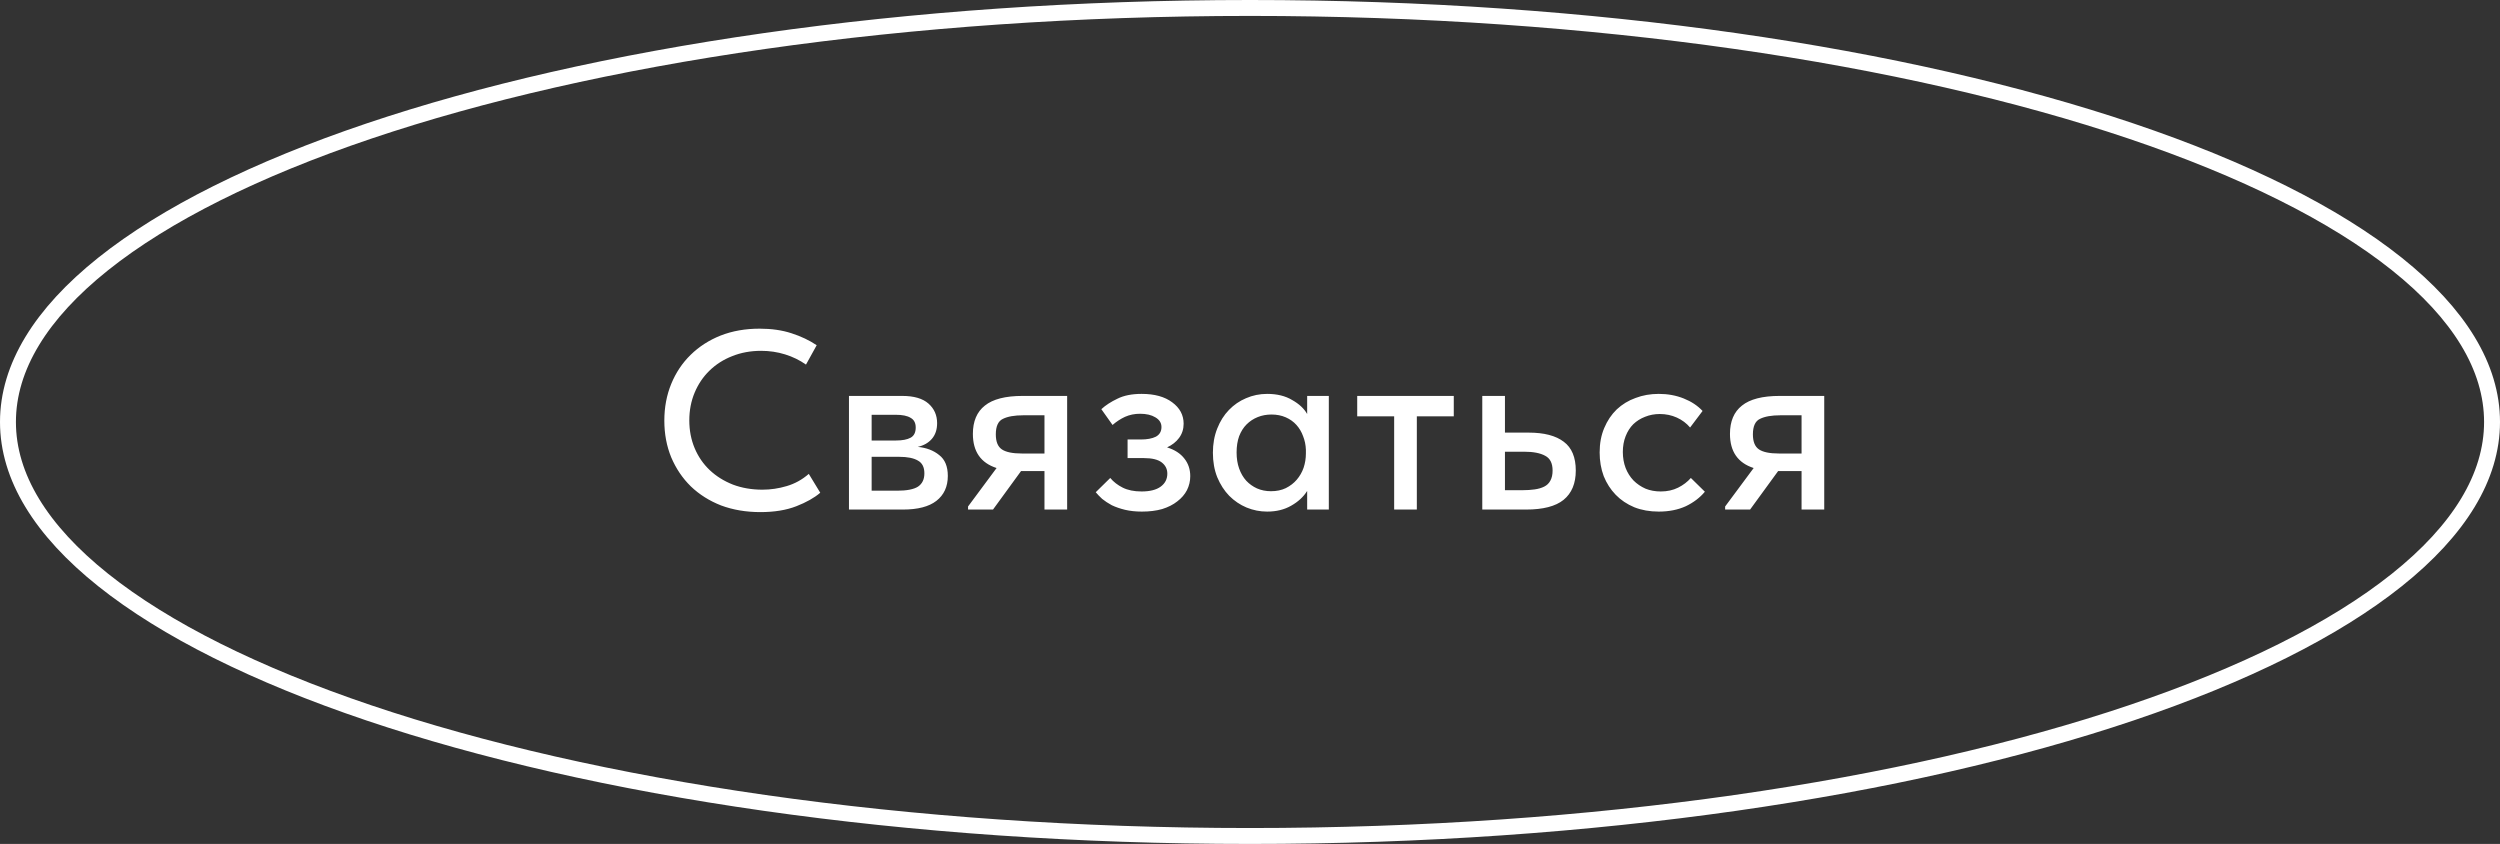
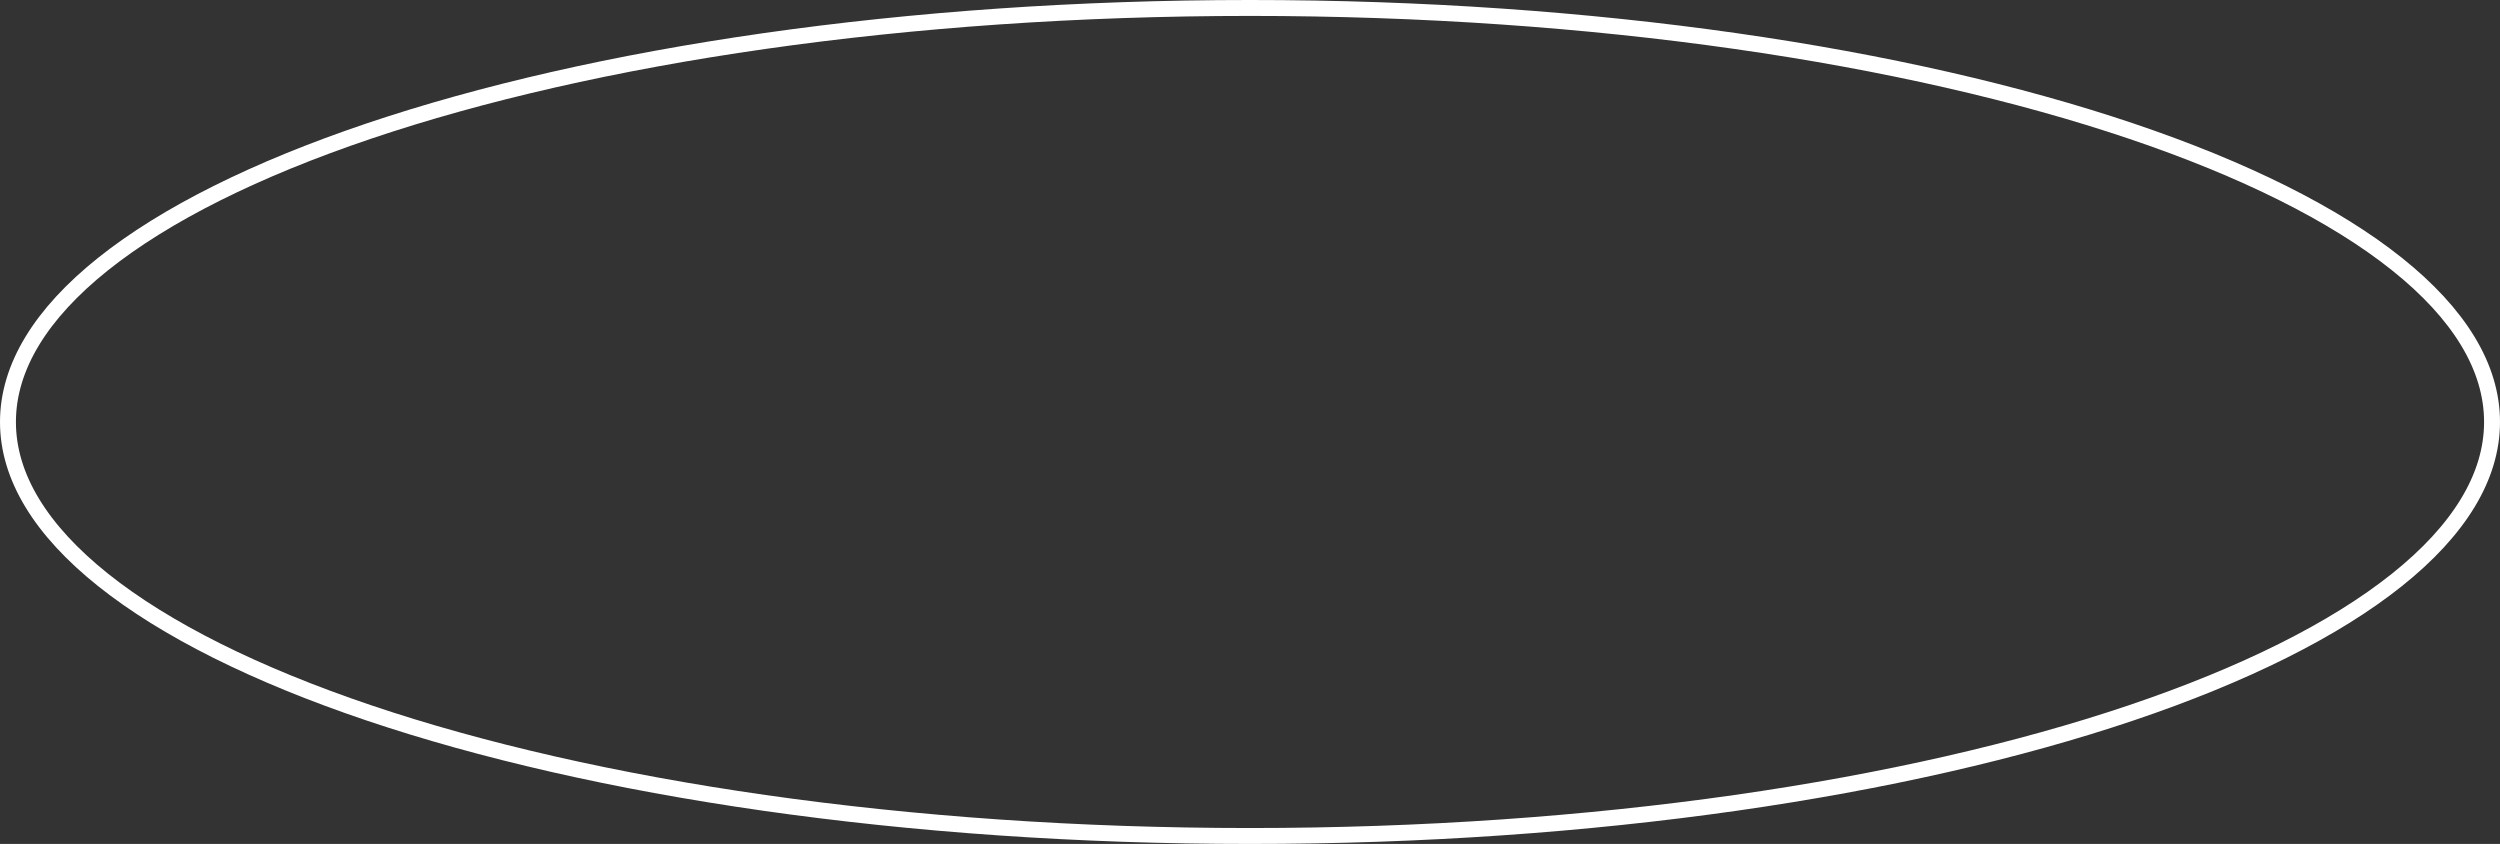
<svg xmlns="http://www.w3.org/2000/svg" width="157" height="53" viewBox="0 0 157 53" fill="none">
  <rect x="0" y="0" width="157" height="53" fill="#333333" stroke="none" />
-   <path d="M47.752 32.16C46.856 32.16 46.035 32.021 45.288 31.744C44.552 31.456 43.917 31.056 43.384 30.544C42.861 30.032 42.451 29.424 42.152 28.72C41.864 28.016 41.72 27.248 41.72 26.416C41.72 25.584 41.864 24.816 42.152 24.112C42.44 23.408 42.845 22.8 43.368 22.288C43.901 21.765 44.531 21.36 45.256 21.072C45.992 20.784 46.808 20.64 47.704 20.64C48.451 20.64 49.117 20.736 49.704 20.928C50.301 21.12 50.829 21.371 51.288 21.68L50.616 22.896C50.221 22.619 49.784 22.405 49.304 22.256C48.824 22.107 48.323 22.032 47.8 22.032C47.139 22.032 46.531 22.144 45.976 22.368C45.432 22.581 44.957 22.885 44.552 23.28C44.157 23.664 43.848 24.123 43.624 24.656C43.4 25.189 43.288 25.771 43.288 26.4C43.288 27.029 43.4 27.611 43.624 28.144C43.848 28.677 44.163 29.136 44.568 29.52C44.973 29.904 45.459 30.208 46.024 30.432C46.589 30.645 47.208 30.752 47.88 30.752C48.392 30.752 48.899 30.677 49.4 30.528C49.912 30.379 50.376 30.123 50.792 29.76L51.512 30.944C51.139 31.264 50.637 31.547 50.008 31.792C49.379 32.037 48.627 32.16 47.752 32.16ZM53.315 24.864H56.659C57.395 24.864 57.944 25.024 58.307 25.344C58.67 25.664 58.851 26.075 58.851 26.576C58.851 26.981 58.739 27.312 58.515 27.568C58.302 27.813 58.008 27.979 57.635 28.064C58.179 28.117 58.627 28.288 58.979 28.576C59.342 28.853 59.523 29.291 59.523 29.888C59.523 30.56 59.283 31.083 58.803 31.456C58.334 31.819 57.635 32 56.707 32H53.315V24.864ZM54.739 28.688V30.816H56.339C56.947 30.816 57.384 30.731 57.651 30.56C57.918 30.379 58.051 30.101 58.051 29.728C58.051 29.344 57.918 29.077 57.651 28.928C57.384 28.768 56.99 28.688 56.467 28.688H54.739ZM54.739 26.048V27.664H56.259C56.664 27.664 56.974 27.605 57.187 27.488C57.4 27.371 57.507 27.157 57.507 26.848C57.507 26.56 57.4 26.357 57.187 26.24C56.984 26.112 56.67 26.048 56.243 26.048H54.739ZM60.793 31.808L62.585 29.392C61.593 29.072 61.097 28.357 61.097 27.248C61.097 26.459 61.348 25.867 61.849 25.472C62.35 25.067 63.14 24.864 64.217 24.864H67.017V32H65.593V29.584H64.121L62.361 32H60.793V31.808ZM65.593 28.48V26.08H64.265C63.71 26.08 63.284 26.155 62.985 26.304C62.686 26.443 62.537 26.768 62.537 27.28C62.537 27.739 62.665 28.053 62.921 28.224C63.177 28.395 63.593 28.48 64.169 28.48H65.593ZM71.708 32.128C71.324 32.128 70.972 32.091 70.652 32.016C70.343 31.941 70.065 31.845 69.82 31.728C69.585 31.6 69.383 31.467 69.212 31.328C69.052 31.179 68.919 31.04 68.812 30.912L69.724 30.016C69.927 30.261 70.188 30.464 70.508 30.624C70.828 30.784 71.223 30.864 71.692 30.864C72.215 30.864 72.615 30.763 72.892 30.56C73.169 30.357 73.308 30.085 73.308 29.744C73.308 29.456 73.191 29.221 72.956 29.04C72.721 28.859 72.348 28.768 71.836 28.768H70.812V27.6H71.644C72.039 27.6 72.353 27.541 72.588 27.424C72.823 27.296 72.94 27.093 72.94 26.816C72.94 26.56 72.812 26.357 72.556 26.208C72.311 26.059 71.991 25.984 71.596 25.984C71.255 25.984 70.94 26.048 70.652 26.176C70.375 26.304 70.113 26.475 69.868 26.688L69.164 25.696C69.431 25.451 69.767 25.232 70.172 25.04C70.577 24.837 71.084 24.736 71.692 24.736C72.503 24.736 73.143 24.912 73.612 25.264C74.092 25.616 74.332 26.064 74.332 26.608C74.332 26.949 74.236 27.248 74.044 27.504C73.863 27.749 73.612 27.947 73.292 28.096C73.772 28.245 74.135 28.48 74.38 28.8C74.625 29.109 74.748 29.477 74.748 29.904C74.748 30.213 74.679 30.507 74.54 30.784C74.401 31.051 74.199 31.285 73.932 31.488C73.676 31.691 73.361 31.851 72.988 31.968C72.615 32.075 72.188 32.128 71.708 32.128ZM79.578 32.128C79.13 32.128 78.698 32.043 78.282 31.872C77.876 31.701 77.514 31.456 77.194 31.136C76.884 30.816 76.634 30.427 76.442 29.968C76.26 29.509 76.17 28.997 76.17 28.432C76.17 27.877 76.26 27.371 76.442 26.912C76.623 26.453 76.868 26.064 77.178 25.744C77.487 25.424 77.844 25.179 78.25 25.008C78.666 24.827 79.108 24.736 79.578 24.736C80.196 24.736 80.719 24.864 81.146 25.12C81.583 25.365 81.898 25.659 82.09 26V24.864H83.45V32H82.09V30.832C81.855 31.205 81.519 31.515 81.082 31.76C80.655 32.005 80.154 32.128 79.578 32.128ZM79.818 30.848C80.17 30.848 80.479 30.784 80.746 30.656C81.023 30.517 81.252 30.341 81.434 30.128C81.626 29.904 81.77 29.653 81.866 29.376C81.962 29.088 82.01 28.789 82.01 28.48V28.24C81.999 27.941 81.94 27.659 81.834 27.392C81.738 27.125 81.599 26.891 81.418 26.688C81.236 26.485 81.012 26.325 80.746 26.208C80.479 26.091 80.18 26.032 79.85 26.032C79.54 26.032 79.252 26.085 78.986 26.192C78.719 26.299 78.484 26.453 78.282 26.656C78.09 26.848 77.935 27.093 77.818 27.392C77.711 27.691 77.658 28.032 77.658 28.416C77.658 28.789 77.711 29.125 77.818 29.424C77.924 29.723 78.074 29.979 78.266 30.192C78.458 30.395 78.682 30.555 78.938 30.672C79.204 30.789 79.498 30.848 79.818 30.848ZM87.553 26.144H85.233V24.864H91.297V26.144H88.977V32H87.553V26.144ZM93.087 24.864H94.511V27.168H95.999C96.969 27.168 97.706 27.36 98.207 27.744C98.708 28.117 98.959 28.72 98.959 29.552C98.959 30.363 98.703 30.976 98.191 31.392C97.689 31.797 96.906 32 95.839 32H93.087V24.864ZM95.631 30.784C95.897 30.784 96.143 30.768 96.367 30.736C96.602 30.704 96.804 30.645 96.975 30.56C97.145 30.475 97.273 30.352 97.359 30.192C97.455 30.021 97.503 29.808 97.503 29.552C97.503 29.093 97.348 28.784 97.039 28.624C96.73 28.453 96.292 28.368 95.727 28.368H94.511V30.784H95.631ZM104.17 32.128C103.604 32.128 103.092 32.037 102.634 31.856C102.175 31.664 101.786 31.403 101.466 31.072C101.146 30.741 100.895 30.352 100.714 29.904C100.543 29.445 100.458 28.949 100.458 28.416C100.458 27.84 100.554 27.328 100.746 26.88C100.938 26.421 101.199 26.032 101.53 25.712C101.871 25.392 102.266 25.152 102.714 24.992C103.162 24.821 103.647 24.736 104.17 24.736C104.735 24.736 105.258 24.832 105.738 25.024C106.218 25.216 106.612 25.477 106.922 25.808L106.138 26.848C105.914 26.581 105.636 26.373 105.306 26.224C104.975 26.075 104.618 26 104.234 26C103.903 26 103.594 26.059 103.306 26.176C103.028 26.283 102.783 26.437 102.57 26.64C102.367 26.843 102.207 27.093 102.09 27.392C101.972 27.691 101.914 28.021 101.914 28.384C101.914 28.747 101.972 29.083 102.09 29.392C102.207 29.691 102.372 29.952 102.586 30.176C102.799 30.389 103.05 30.56 103.338 30.688C103.626 30.805 103.946 30.864 104.298 30.864C104.703 30.864 105.066 30.784 105.386 30.624C105.706 30.464 105.972 30.261 106.186 30.016L107.066 30.88C106.756 31.253 106.356 31.557 105.866 31.792C105.375 32.016 104.81 32.128 104.17 32.128ZM108.338 31.808L110.13 29.392C109.138 29.072 108.642 28.357 108.642 27.248C108.642 26.459 108.893 25.867 109.394 25.472C109.895 25.067 110.685 24.864 111.762 24.864H114.562V32H113.138V29.584H111.666L109.906 32H108.338V31.808ZM113.138 28.48V26.08H111.81C111.255 26.08 110.829 26.155 110.53 26.304C110.231 26.443 110.082 26.768 110.082 27.28C110.082 27.739 110.21 28.053 110.466 28.224C110.722 28.395 111.138 28.48 111.714 28.48H113.138Z" fill="white" />
  <path d="M78.5 0.5C100.138 0.5 119.706 3.461 133.848 8.235C140.921 10.623 146.61 13.456 150.52 16.576C154.434 19.701 156.5 23.057 156.5 26.5C156.5 29.943 154.434 33.3 150.52 36.424C146.61 39.544 140.921 42.377 133.848 44.765C119.706 49.538 100.138 52.5 78.5 52.5C56.862 52.5 37.294 49.538 23.152 44.765C16.079 42.377 10.39 39.544 6.48 36.424C2.566 33.3 0.5 29.943 0.5 26.5C0.5 23.057 2.566 19.701 6.48 16.576C10.39 13.456 16.079 10.623 23.152 8.235C37.294 3.461 56.862 0.5 78.5 0.5Z" stroke="white" />
</svg>